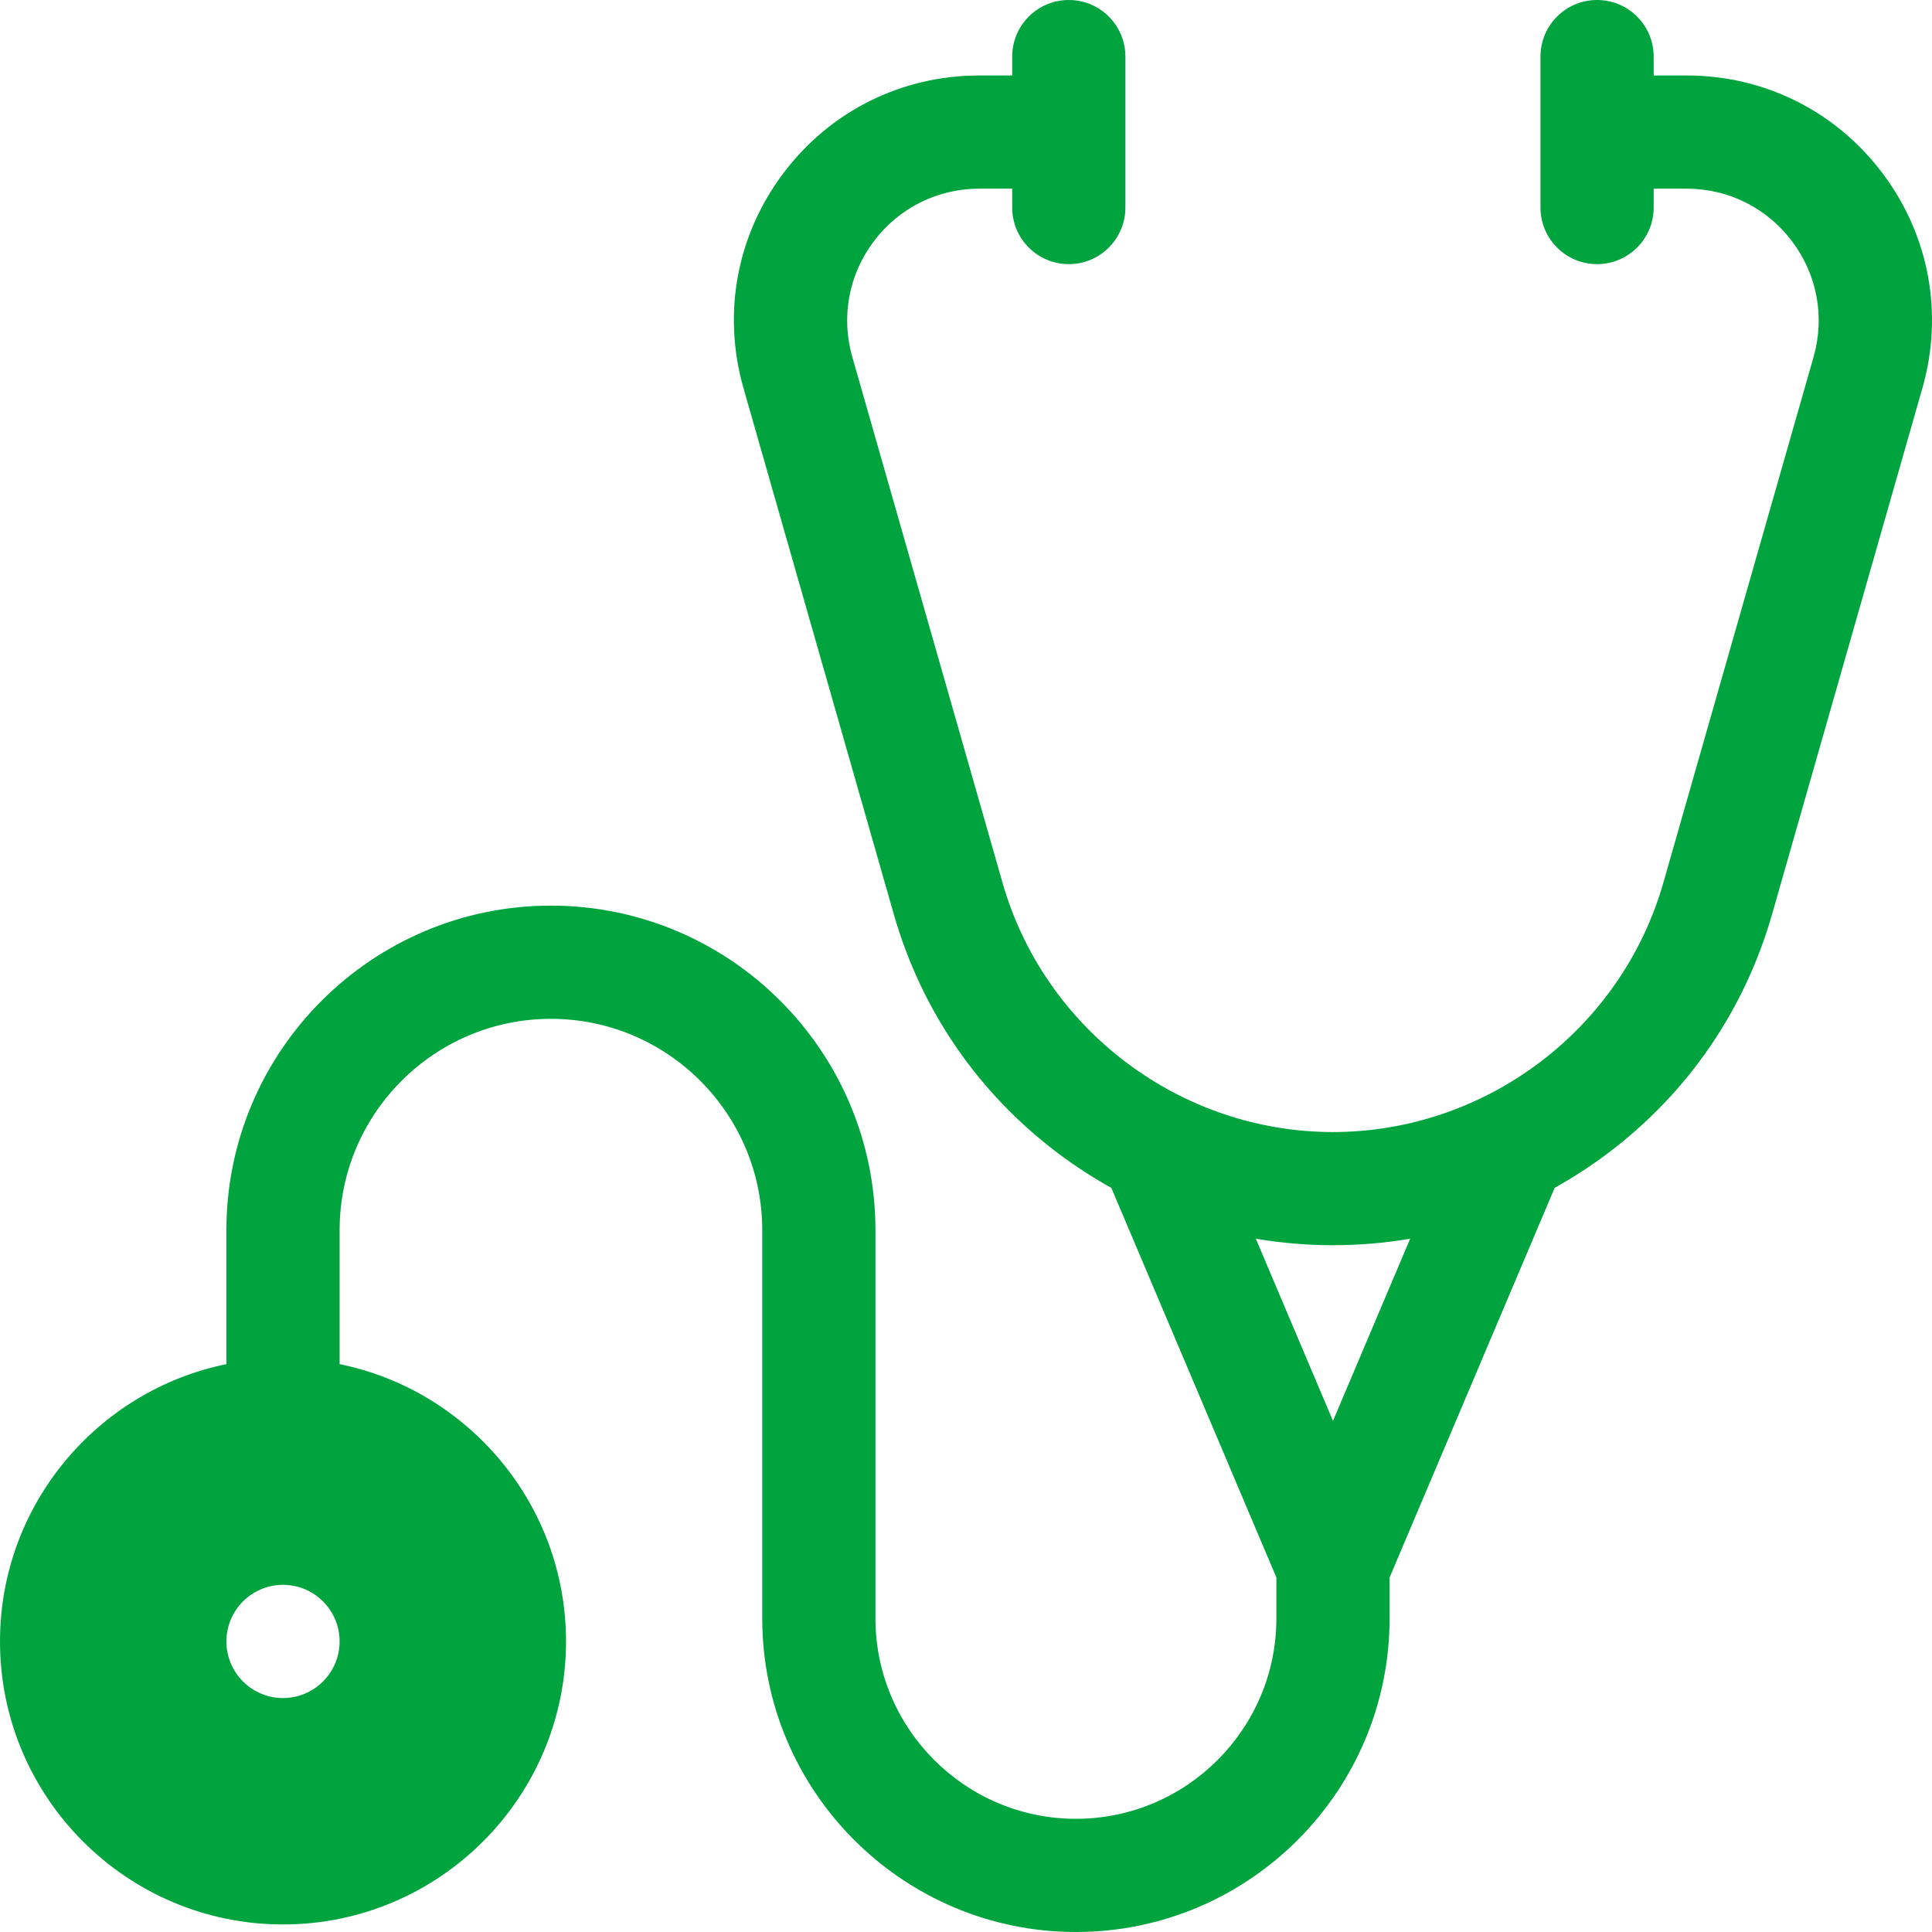
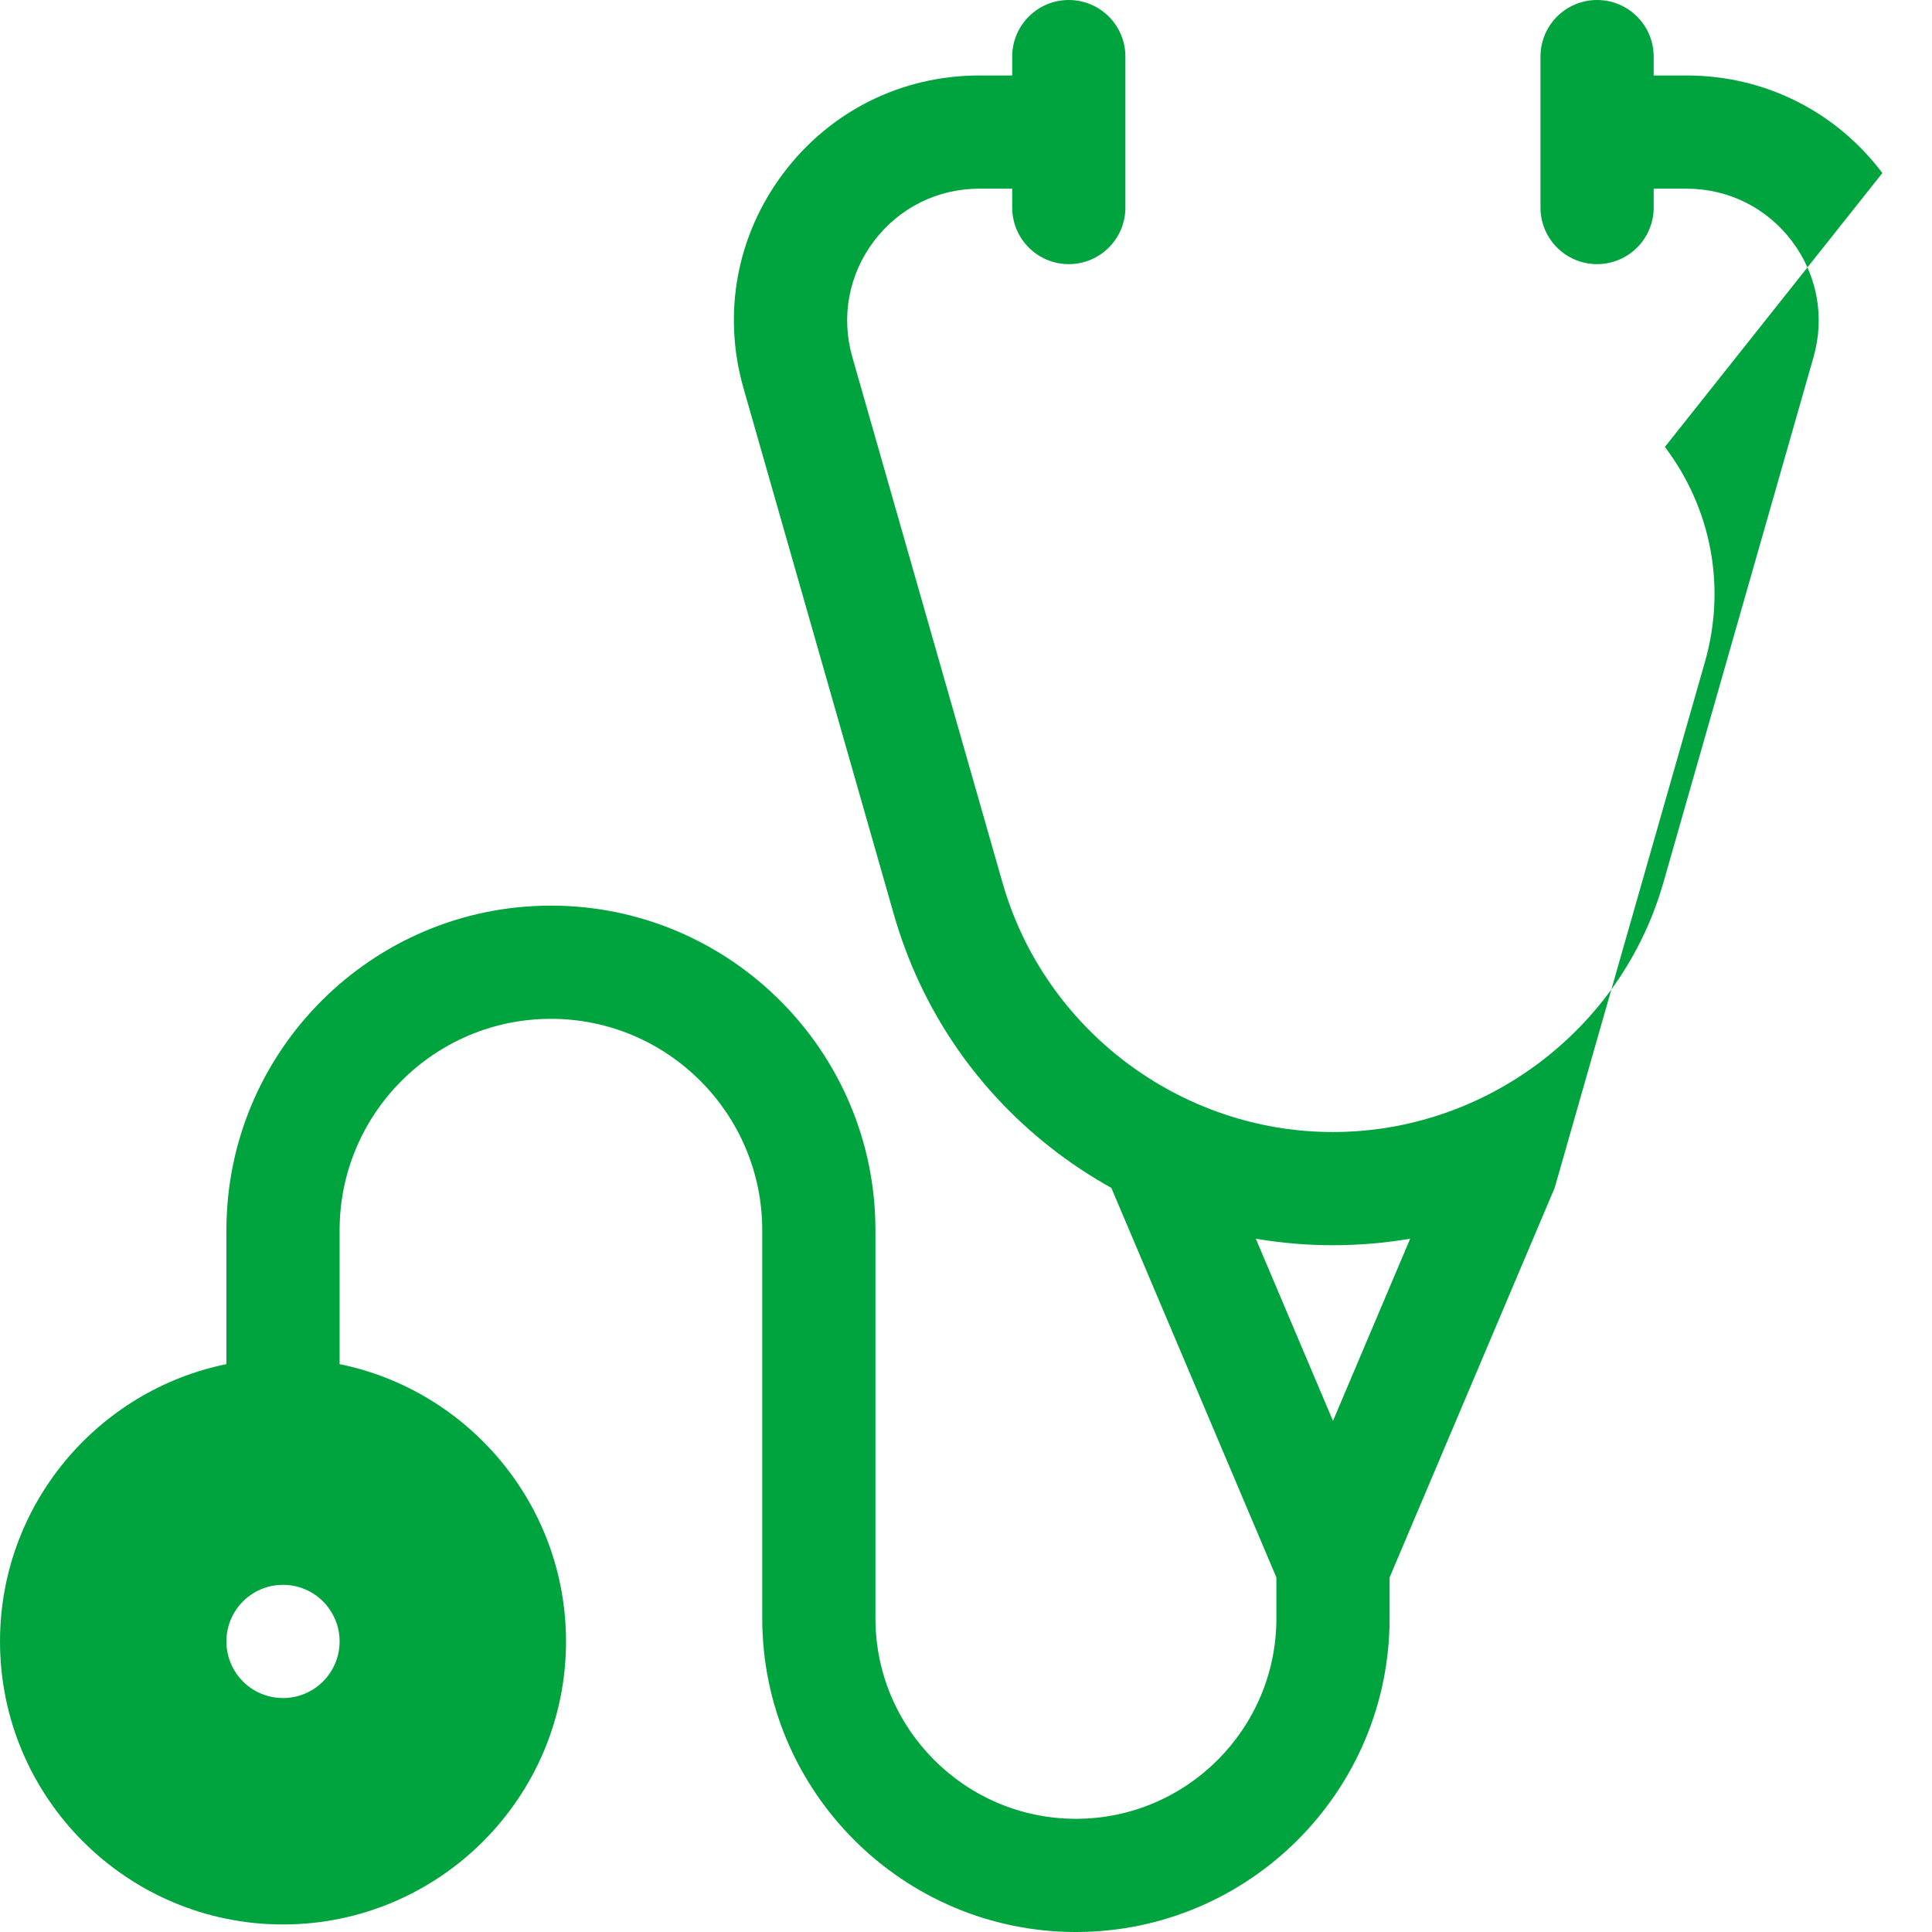
<svg xmlns="http://www.w3.org/2000/svg" id="Capa_1" height="512" viewBox="0 0 512 512" width="512">
  <g>
-     <path fill="#00A43E" d="m498.848 45.857c-12.395-16.432-31.309-25.857-51.893-25.857h-8.714v-5c0-8.284-6.716-15-15-15s-15 6.716-15 15v40c0 8.284 6.716 15 15 15s15-6.716 15-15v-5h8.714c11.083 0 21.268 5.075 27.942 13.923s8.756 20.035 5.711 30.692l-39.812 139.342c-11.109 38.885-47.113 66.043-87.554 66.043s-76.445-27.158-87.555-66.042l-39.812-139.343c-3.045-10.657-.963-21.844 5.711-30.692s16.859-13.923 27.942-13.923h8.713v5c0 8.284 6.716 15 15 15s15-6.716 15-15v-40c0-8.284-6.716-15-15-15s-15 6.716-15 15v5h-8.713c-20.583 0-39.498 9.425-51.893 25.857-12.396 16.433-16.261 37.208-10.606 56.999l39.812 139.342c7.286 25.5 22.328 47.419 43.499 63.39 4.544 3.427 9.283 6.485 14.171 9.21l43.744 103.248v10.826c0 29.295-23.833 53.128-53.128 53.128s-53.127-23.833-53.127-53.128v-102.872c0-47.42-38.58-86-86-86s-86 38.58-86 86v35.509c-34.192 6.969-60 37.272-60 73.491 0 41.355 33.645 75 75 75s75-33.645 75-75c0-36.219-25.808-66.522-60-73.491v-35.509c0-30.878 25.122-56 56-56s56 25.122 56 56v102.872c0 45.837 37.291 83.128 83.128 83.128s83.128-37.291 83.128-83.128v-10.826l43.753-103.269c4.875-2.72 9.602-5.771 14.134-9.189 21.172-15.97 36.214-37.89 43.5-63.39l39.812-139.342c5.654-19.791 1.788-40.566-10.607-56.999zm-423.848 404.143c-8.284 0-15-6.716-15-15s6.716-15 15-15 15 6.716 15 15-6.716 15-15 15zm278.256-73.451-20.451-48.271c6.692 1.133 13.518 1.721 20.437 1.721 6.929 0 13.766-.591 20.467-1.727z" />
+     <path fill="#00A43E" d="m498.848 45.857c-12.395-16.432-31.309-25.857-51.893-25.857h-8.714v-5c0-8.284-6.716-15-15-15s-15 6.716-15 15v40c0 8.284 6.716 15 15 15s15-6.716 15-15v-5h8.714c11.083 0 21.268 5.075 27.942 13.923s8.756 20.035 5.711 30.692l-39.812 139.342c-11.109 38.885-47.113 66.043-87.554 66.043s-76.445-27.158-87.555-66.042l-39.812-139.343c-3.045-10.657-.963-21.844 5.711-30.692s16.859-13.923 27.942-13.923h8.713v5c0 8.284 6.716 15 15 15s15-6.716 15-15v-40c0-8.284-6.716-15-15-15s-15 6.716-15 15v5h-8.713c-20.583 0-39.498 9.425-51.893 25.857-12.396 16.433-16.261 37.208-10.606 56.999l39.812 139.342c7.286 25.5 22.328 47.419 43.499 63.39 4.544 3.427 9.283 6.485 14.171 9.21l43.744 103.248v10.826c0 29.295-23.833 53.128-53.128 53.128s-53.127-23.833-53.127-53.128v-102.872c0-47.42-38.58-86-86-86s-86 38.58-86 86v35.509c-34.192 6.969-60 37.272-60 73.491 0 41.355 33.645 75 75 75s75-33.645 75-75c0-36.219-25.808-66.522-60-73.491v-35.509c0-30.878 25.122-56 56-56s56 25.122 56 56v102.872c0 45.837 37.291 83.128 83.128 83.128s83.128-37.291 83.128-83.128v-10.826l43.753-103.269l39.812-139.342c5.654-19.791 1.788-40.566-10.607-56.999zm-423.848 404.143c-8.284 0-15-6.716-15-15s6.716-15 15-15 15 6.716 15 15-6.716 15-15 15zm278.256-73.451-20.451-48.271c6.692 1.133 13.518 1.721 20.437 1.721 6.929 0 13.766-.591 20.467-1.727z" />
  </g>
</svg>